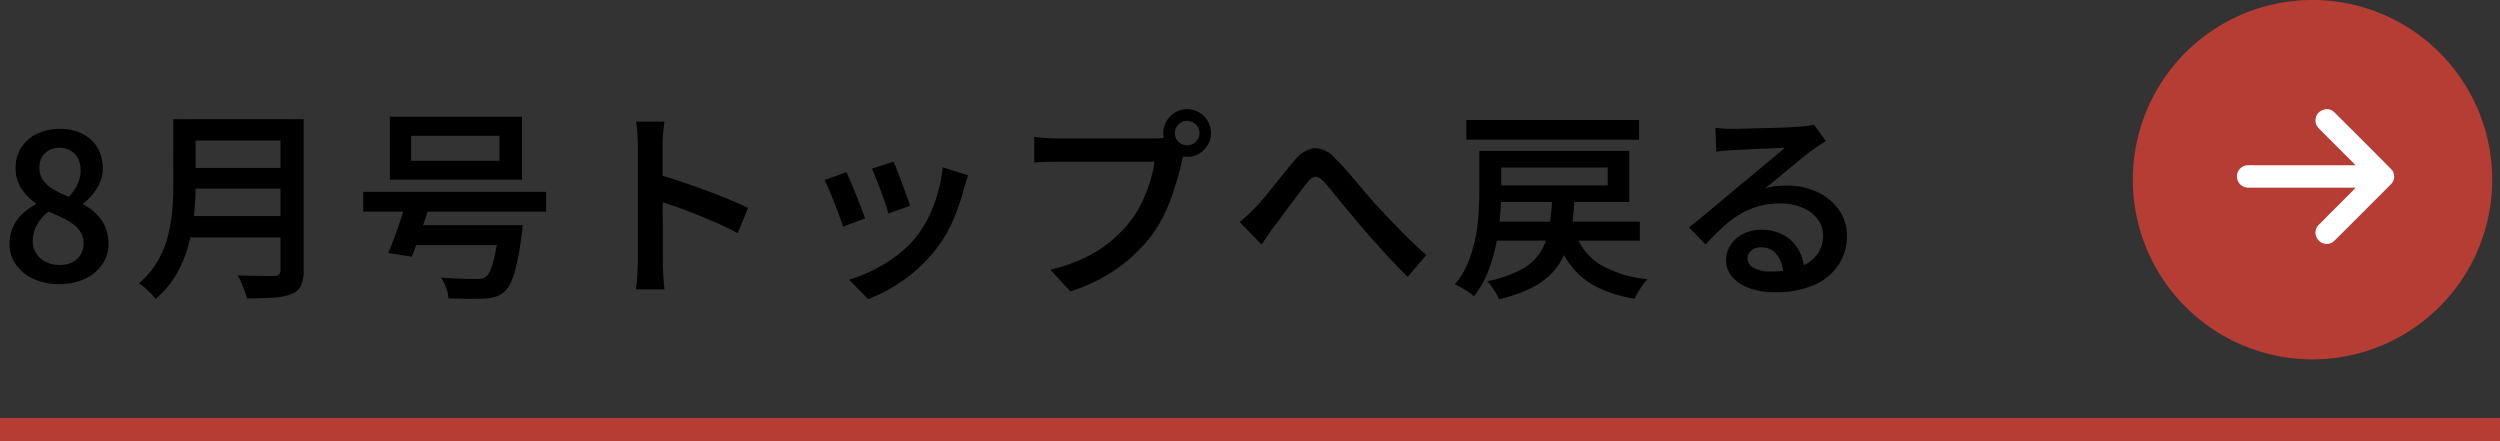
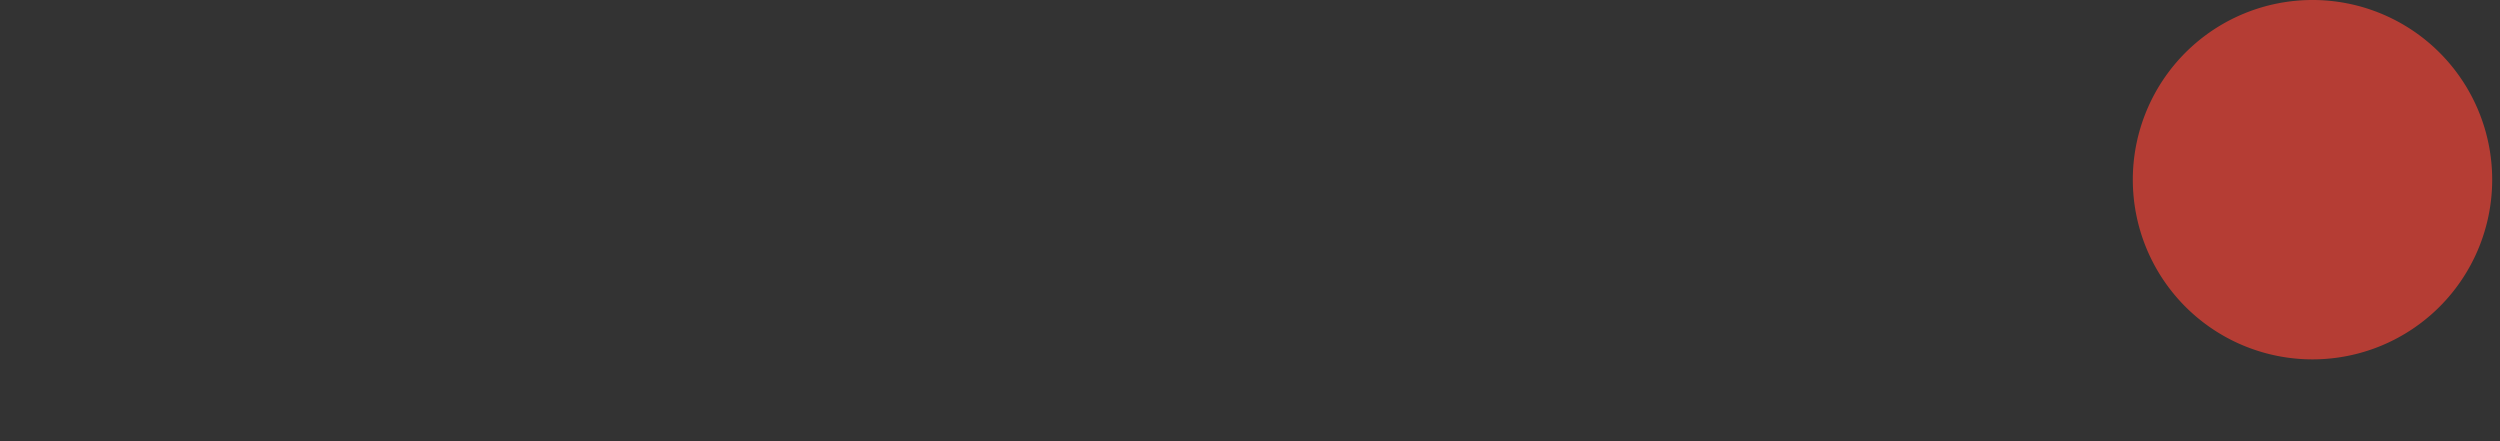
<svg xmlns="http://www.w3.org/2000/svg" width="160" height="28.25" viewBox="0 0 160 28.25">
  <rect x="0" y="0" width="160" height="28.25" fill="#333333" stroke="none" />
  <g id="グループ_17981" data-name="グループ 17981" transform="translate(6387.578 20801.713)">
-     <path id="線_278" data-name="線 278" d="M160,.75H0V-.75H160Z" transform="translate(-6387.578 -20774.213)" fill="#b53d34" />
-     <path id="パス_35112" data-name="パス 35112" d="M3.77.182A3.821,3.821,0,0,1,2.145-.149a2.769,2.769,0,0,1-1.124-.91,2.227,2.227,0,0,1-.41-1.319A2.569,2.569,0,0,1,.845-3.5a2.718,2.718,0,0,1,.618-.839,3.975,3.975,0,0,1,.826-.585v-.065a3.644,3.644,0,0,1-.917-.942A2.313,2.313,0,0,1,1-7.254a2.353,2.353,0,0,1,.37-1.319,2.437,2.437,0,0,1,1.007-.871A3.3,3.3,0,0,1,3.822-9.75a3.152,3.152,0,0,1,1.463.319,2.315,2.315,0,0,1,.955.89,2.557,2.557,0,0,1,.338,1.326,2.192,2.192,0,0,1-.188.9,3.288,3.288,0,0,1-.468.761,3.486,3.486,0,0,1-.592.572v.065a3.656,3.656,0,0,1,.806.579,2.62,2.62,0,0,1,.585.832,2.732,2.732,0,0,1,.221,1.137,2.236,2.236,0,0,1-.4,1.293,2.727,2.727,0,0,1-1.1.916A3.844,3.844,0,0,1,3.77.182Zm.624-5.59a2.706,2.706,0,0,0,.578-.819,2.176,2.176,0,0,0,.189-.884A1.635,1.635,0,0,0,5-7.852a1.2,1.2,0,0,0-.468-.507A1.41,1.41,0,0,0,3.8-8.541a1.286,1.286,0,0,0-.91.338,1.231,1.231,0,0,0-.364.949,1.326,1.326,0,0,0,.253.819,2.172,2.172,0,0,0,.676.578A7.646,7.646,0,0,0,4.394-5.408ZM3.809-1.04a1.794,1.794,0,0,0,.8-.169,1.307,1.307,0,0,0,.539-.475,1.336,1.336,0,0,0,.2-.734,1.362,1.362,0,0,0-.176-.7,1.816,1.816,0,0,0-.475-.526,4.028,4.028,0,0,0-.708-.422q-.41-.2-.89-.39a2.75,2.75,0,0,0-.722.826,2.118,2.118,0,0,0-.28,1.073,1.4,1.4,0,0,0,.227.786,1.559,1.559,0,0,0,.618.539A1.92,1.92,0,0,0,3.809-1.04Zm8.216-9.334H18.6v1.365H12.025Zm.013,3.12h6.63v1.326h-6.63ZM11.96-4.173h6.617v1.365H11.96Zm-.871-6.2h1.43v4.225q0,.845-.091,1.813a12.307,12.307,0,0,1-.351,1.963,7.839,7.839,0,0,1-.773,1.9A5.919,5.919,0,0,1,9.958,1.131a3.384,3.384,0,0,0-.3-.344q-.2-.2-.4-.383A2.466,2.466,0,0,0,8.892.13a5.465,5.465,0,0,0,1.2-1.423,6.469,6.469,0,0,0,.657-1.612,9.817,9.817,0,0,0,.28-1.671q.065-.832.065-1.586Zm6.864,0h1.482V-.7a2.219,2.219,0,0,1-.182,1,1.115,1.115,0,0,1-.6.52,3.655,3.655,0,0,1-1.137.227q-.7.046-1.722.046a3.032,3.032,0,0,0-.137-.475q-.1-.266-.214-.54a3.131,3.131,0,0,0-.234-.455q.481.026.969.032t.858.007h.514a.493.493,0,0,0,.319-.1.385.385,0,0,0,.084-.279Zm8.359,1.066v1.6h5.655v-1.6ZM24.947-10.53H33.41V-6.5H24.947Zm-1.7,4.81H34.957v1.261H23.244Zm2.769,2.132h6.435v1.274H26.013Zm5.941,0h1.5l-.013.11q-.013.111-.026.247t-.026.24q-.143,1.079-.306,1.807a6.9,6.9,0,0,1-.351,1.17,1.853,1.853,0,0,1-.436.663,1.568,1.568,0,0,1-.585.344,3.18,3.18,0,0,1-.754.124q-.351.013-.955.006T28.7,1.092a2.31,2.31,0,0,0-.149-.676,2.686,2.686,0,0,0-.332-.65q.442.039.884.058t.8.026q.357.006.539.006a2.909,2.909,0,0,0,.377-.02.535.535,0,0,0,.26-.11,1.122,1.122,0,0,0,.332-.5,6.3,6.3,0,0,0,.286-1.02q.137-.65.241-1.6ZM26.078-5.369l1.508.208q-.182.6-.4,1.248t-.429,1.261q-.214.611-.4,1.079l-1.508-.234q.195-.468.423-1.079t.435-1.261Q25.922-4.8,26.078-5.369ZM40.82-1.222V-8.71q0-.338-.026-.76a5.6,5.6,0,0,0-.091-.748h1.82q-.039.325-.078.728t-.039.78v2.457q0,.767.007,1.56t.007,1.5v1.969q0,.195.013.507t.039.643q.026.332.052.591H40.7q.052-.364.084-.858T40.82-1.222Zm1.248-5.629q.65.182,1.443.449t1.612.566q.819.3,1.54.6t1.215.546l-.663,1.612q-.546-.3-1.222-.6t-1.371-.578q-.7-.28-1.359-.514t-1.2-.4Zm15.119-.806q.091.208.241.591t.312.819q.163.435.3.819t.2.6l-1.391.494a6.264,6.264,0,0,0-.182-.617q-.13-.384-.286-.806t-.312-.812q-.156-.39-.26-.637Zm4.771.884q-.091.286-.156.488t-.117.384a13.785,13.785,0,0,1-.689,2,8.568,8.568,0,0,1-1.105,1.865A9.624,9.624,0,0,1,57.837-.084a10.477,10.477,0,0,1-2.275,1.229L54.34-.1A9.3,9.3,0,0,0,55.854-.7a9.357,9.357,0,0,0,1.514-.929A6.98,6.98,0,0,0,58.63-2.834a6.574,6.574,0,0,0,.806-1.281,9.444,9.444,0,0,0,.585-1.541,9.09,9.09,0,0,0,.312-1.638Zm-7.787-.208q.117.247.279.63t.338.819q.176.435.332.839t.247.676L53.95-3.5q-.078-.247-.228-.669t-.332-.878q-.182-.455-.344-.838a6.211,6.211,0,0,0-.279-.592Zm21.021-2.5a.752.752,0,0,0,.227.552.752.752,0,0,0,.553.227.774.774,0,0,0,.559-.227.742.742,0,0,0,.234-.552.742.742,0,0,0-.234-.553.774.774,0,0,0-.559-.227.752.752,0,0,0-.553.227A.752.752,0,0,0,75.192-9.477Zm-.741,0a1.477,1.477,0,0,1,.208-.767,1.588,1.588,0,0,1,.552-.559,1.443,1.443,0,0,1,.761-.208,1.467,1.467,0,0,1,.773.208,1.588,1.588,0,0,1,.552.559,1.477,1.477,0,0,1,.208.767,1.443,1.443,0,0,1-.208.76,1.605,1.605,0,0,1-.552.552,1.467,1.467,0,0,1-.773.208,1.443,1.443,0,0,1-.761-.208,1.605,1.605,0,0,1-.552-.552A1.443,1.443,0,0,1,74.451-9.477Zm1.443.988a2.86,2.86,0,0,0-.143.39q-.065.221-.117.429-.1.494-.273,1.092t-.4,1.241a11.223,11.223,0,0,1-.553,1.267,7.77,7.77,0,0,1-.721,1.157,9.969,9.969,0,0,1-1.345,1.437A10.1,10.1,0,0,1,70.622-.266,11.461,11.461,0,0,1,68.5.65L67.223-.741a10.95,10.95,0,0,0,2.229-.774A7.988,7.988,0,0,0,71.09-2.561a9.011,9.011,0,0,0,1.229-1.248,6.336,6.336,0,0,0,.76-1.235A10.233,10.233,0,0,0,73.606-6.4a7.914,7.914,0,0,0,.286-1.248H67.665q-.429,0-.826.013t-.644.039V-9.243q.195.026.455.052t.539.039q.279.013.488.013h6.149q.182,0,.436-.013a2.246,2.246,0,0,0,.488-.078Zm3.445,4.706q.273-.221.52-.455t.52-.52q.247-.247.539-.6t.624-.767q.332-.41.663-.826t.631-.754A2.033,2.033,0,0,1,84.1-8.521a1.727,1.727,0,0,1,1.319.63q.429.416.9.962t.923,1.085q.455.54.845.969.312.338.676.721t.773.806q.41.422.852.845t.9.826L90.09-.286q-.468-.455-.981-1T88.094-2.392q-.5-.559-.929-1.053-.4-.481-.845-1.014t-.845-1.027q-.4-.494-.7-.832a1.194,1.194,0,0,0-.429-.338A.4.4,0,0,0,84-6.63a1.27,1.27,0,0,0-.357.351q-.208.247-.475.6l-.559.747q-.292.39-.565.761t-.494.656q-.221.3-.436.611t-.37.559Zm16.094-.026h9.516V-2.6H95.433Zm5.382.728a3.9,3.9,0,0,0,1.605,2.022,7.235,7.235,0,0,0,3.022.929,2.965,2.965,0,0,0-.306.37q-.162.228-.3.462t-.228.416A8.365,8.365,0,0,1,102.239.39a4.884,4.884,0,0,1-1.632-1.3,6.5,6.5,0,0,1-1.053-1.963Zm-1.469-2.3h1.43q-.052,1.04-.182,1.918a7.19,7.19,0,0,1-.416,1.6,4.217,4.217,0,0,1-.806,1.293,4.709,4.709,0,0,1-1.359,1,9.452,9.452,0,0,1-2.086.728,1.553,1.553,0,0,0-.182-.39q-.13-.208-.273-.416A2.493,2.493,0,0,0,95.186,0a7.889,7.889,0,0,0,2.191-.761,3.308,3.308,0,0,0,1.215-1.111,4.207,4.207,0,0,0,.552-1.521A16.353,16.353,0,0,0,99.346-5.382ZM94.679-8.346h1.4v2.535q0,.754-.072,1.631a15.8,15.8,0,0,1-.253,1.794,10.31,10.31,0,0,1-.52,1.775,6.271,6.271,0,0,1-.9,1.573A2.235,2.235,0,0,0,94,.7Q93.769.546,93.529.41a2.767,2.767,0,0,0-.423-.2,5.262,5.262,0,0,0,.858-1.424A8.53,8.53,0,0,0,94.432-2.8a12.218,12.218,0,0,0,.2-1.593q.046-.78.046-1.443Zm.689,0h8.905V-5.07H95.368V-6.136h7.527V-7.28H95.368Zm-1.521-1.976H104.9v1.261H93.847Zm15.938.507q.26.026.559.045t.546.019q.208,0,.637-.013l.962-.026,1.073-.026q.539-.013.968-.039l.65-.039q.364-.026.578-.059a2.1,2.1,0,0,0,.331-.072l.767,1.053q-.208.13-.429.273T116-8.4q-.26.182-.637.488t-.806.663q-.429.358-.845.7l-.754.611a3.341,3.341,0,0,1,.709-.149q.345-.032.7-.032a4.456,4.456,0,0,1,1.957.416,3.482,3.482,0,0,1,1.371,1.138,2.811,2.811,0,0,1,.507,1.657,3.34,3.34,0,0,1-.526,1.846,3.555,3.555,0,0,1-1.56,1.293A6.111,6.111,0,0,1,113.555.7a4.634,4.634,0,0,1-1.592-.254,2.557,2.557,0,0,1-1.092-.715,1.613,1.613,0,0,1-.4-1.086,1.744,1.744,0,0,1,.28-.949,2.065,2.065,0,0,1,.786-.715,2.43,2.43,0,0,1,1.17-.273,2.879,2.879,0,0,1,1.489.357,2.46,2.46,0,0,1,.929.956,2.887,2.887,0,0,1,.351,1.287l-1.352.2a1.983,1.983,0,0,0-.4-1.209,1.234,1.234,0,0,0-1.014-.468.93.93,0,0,0-.631.208.622.622,0,0,0-.241.481.7.7,0,0,0,.4.624,2.046,2.046,0,0,0,1.046.234A5.514,5.514,0,0,0,115.134-.9a2.4,2.4,0,0,0,1.151-.793,2.021,2.021,0,0,0,.39-1.248A1.663,1.663,0,0,0,116.311-4a2.4,2.4,0,0,0-.988-.721,3.619,3.619,0,0,0-1.4-.26,4.935,4.935,0,0,0-1.4.188,5.1,5.1,0,0,0-1.2.526,6.72,6.72,0,0,0-1.086.826q-.526.488-1.085,1.086L108.1-3.445q.364-.286.819-.663l.923-.767q.468-.39.884-.741t.7-.585q.273-.221.65-.533t.78-.65l.767-.643q.364-.305.6-.514-.195,0-.533.02t-.741.032q-.4.013-.806.033t-.747.039l-.553.032q-.247.013-.513.033a4.858,4.858,0,0,0-.488.058Z" transform="translate(-6387.578 -20783.713)" />
    <path id="パス_35113" data-name="パス 35113" d="M11.5,0A11.5,11.5,0,1,1,0,11.5,11.5,11.5,0,0,1,11.5,0Z" transform="translate(-6251.078 -20801.713)" fill="#b53d34" />
-     <path id="パス_215" data-name="パス 215" d="M-427.591,354.388h-6.74a1.447,1.447,0,0,1-.268-.013.723.723,0,0,1-.583-.766.716.716,0,0,1,.681-.654c.224-.01.449,0,.673,0h6.231c-.081-.088-.131-.148-.186-.2-.713-.714-1.431-1.424-2.14-2.143a.712.712,0,0,1,.293-1.216.666.666,0,0,1,.684.171q1.813,1.8,3.616,3.617a.685.685,0,0,1-.006.99q-1.794,1.807-3.6,3.6a.7.7,0,0,1-1.008,0,.708.708,0,0,1,.012-1.024c.71-.718,1.427-1.429,2.14-2.143C-427.737,354.543-427.683,354.484-427.591,354.388Z" transform="translate(-5809.23 -21144.09)" fill="#fff" />
  </g>
</svg>